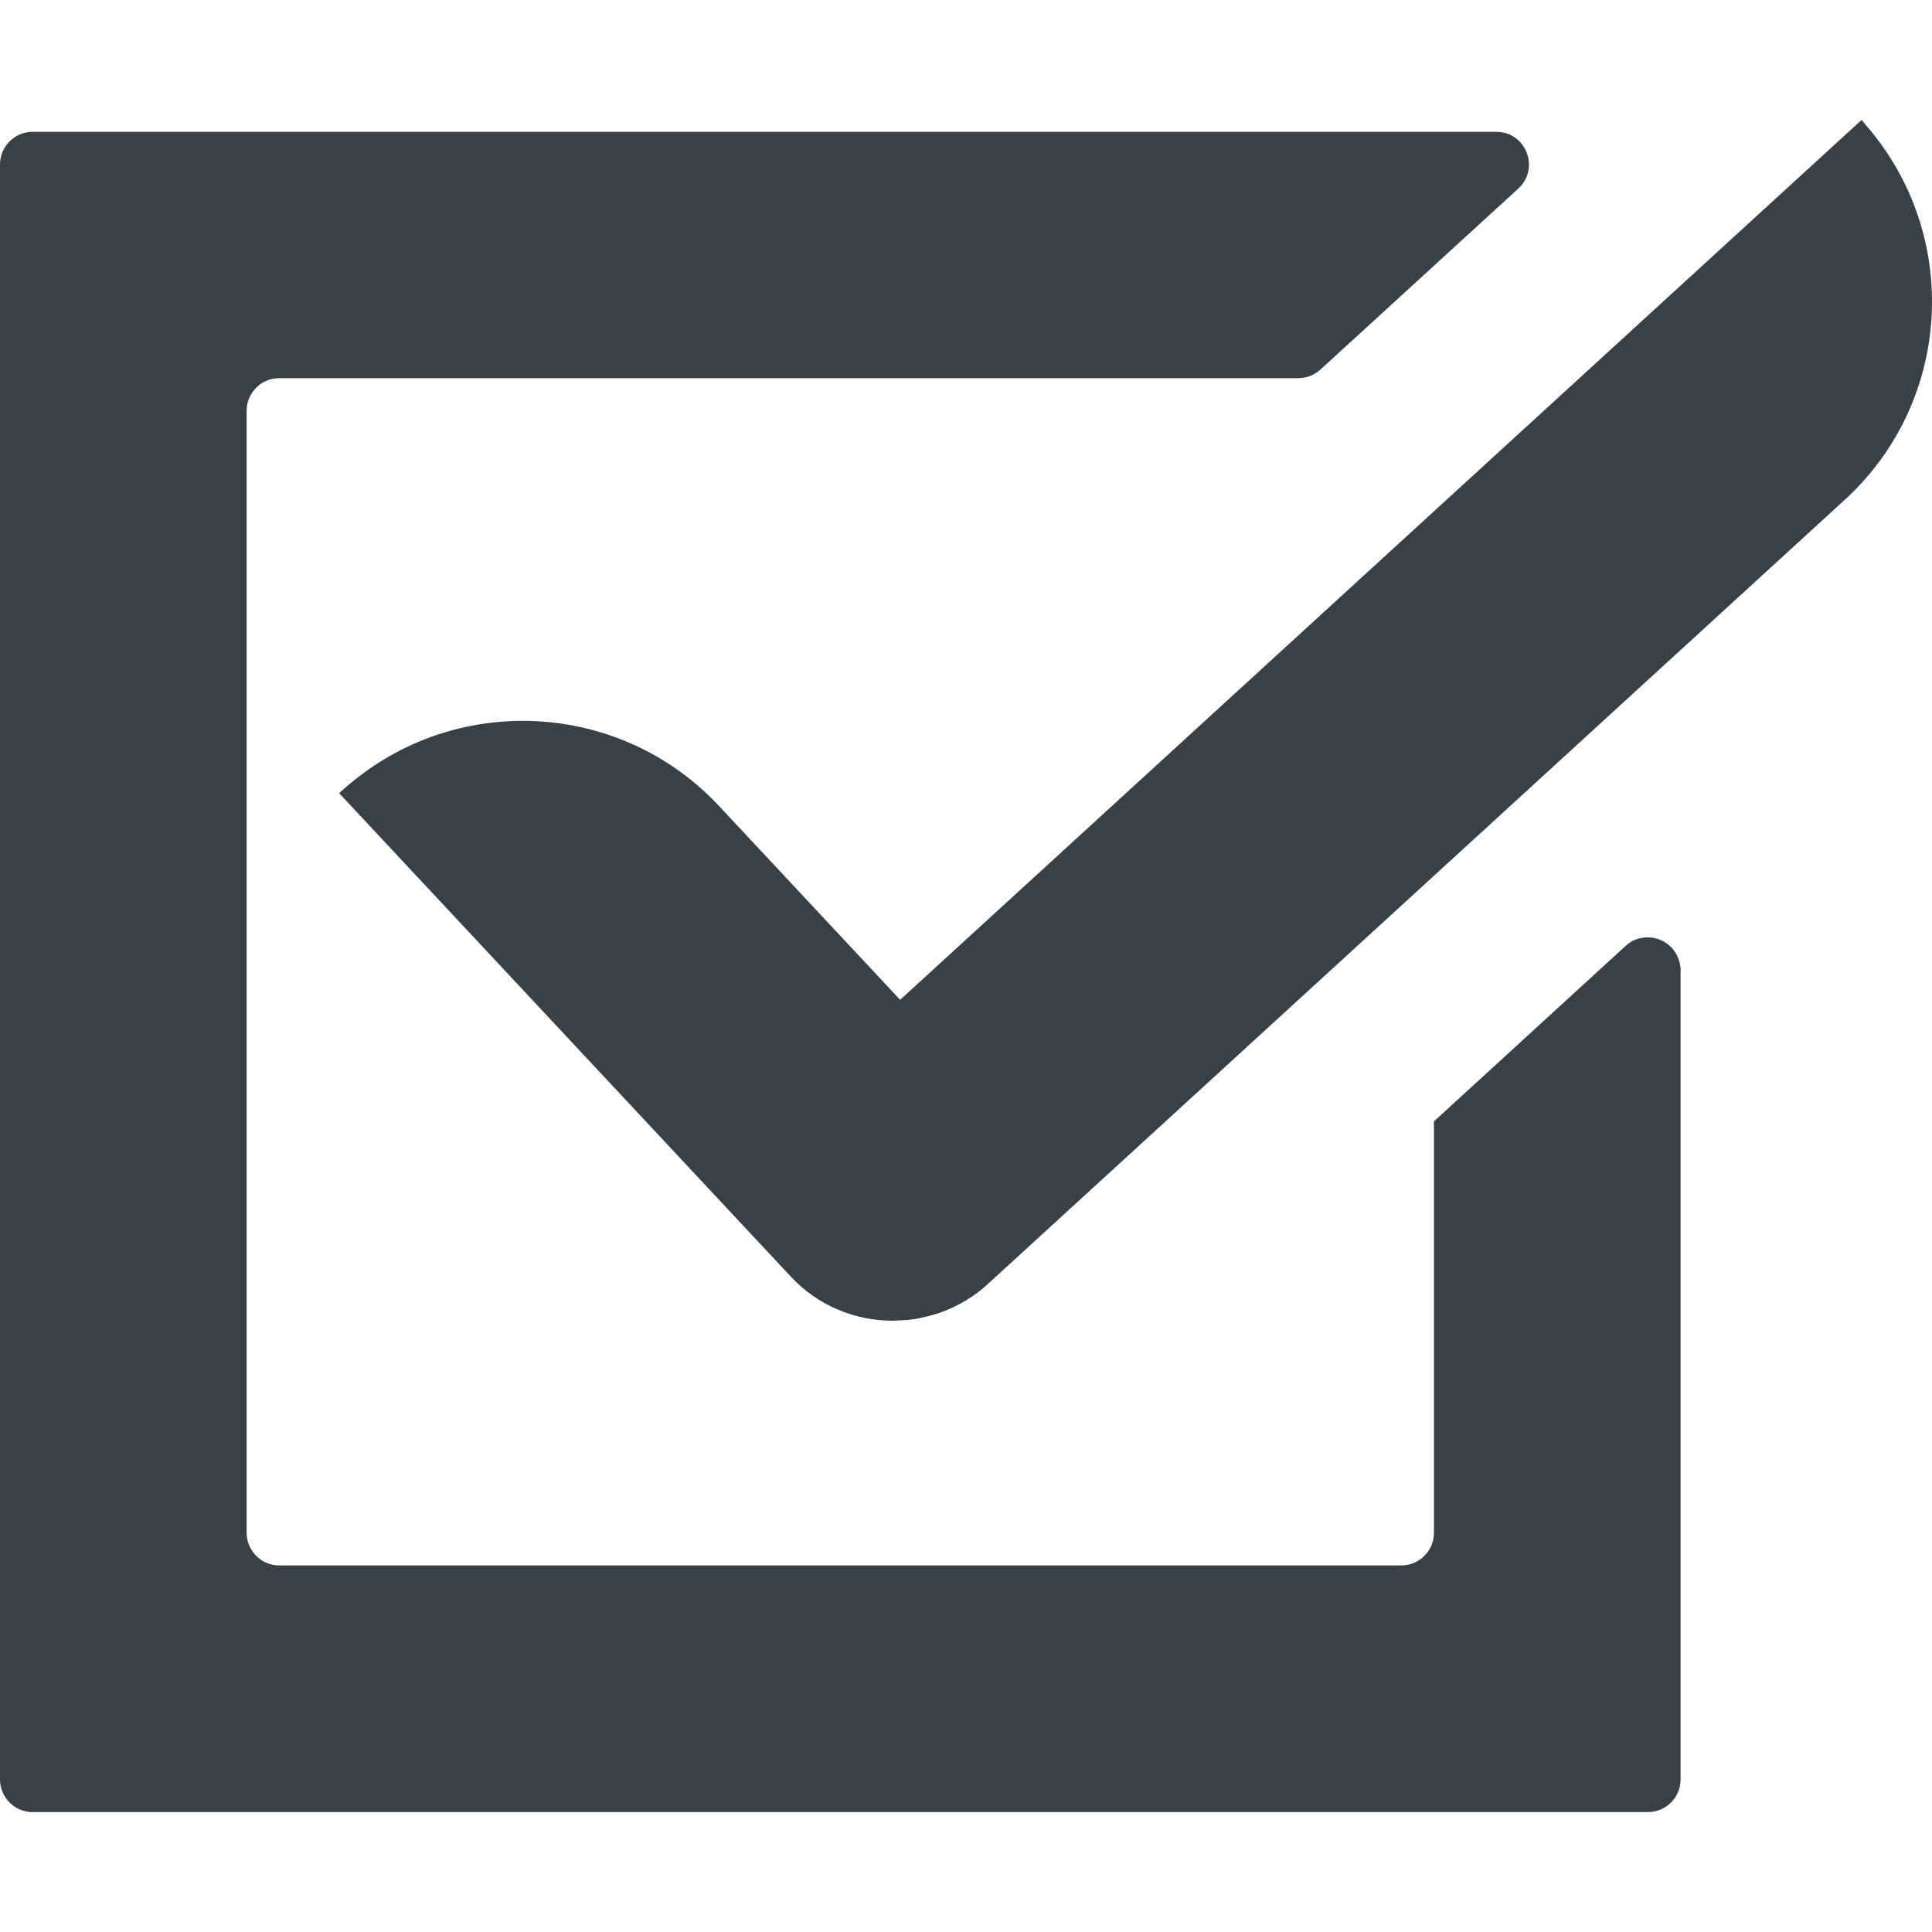
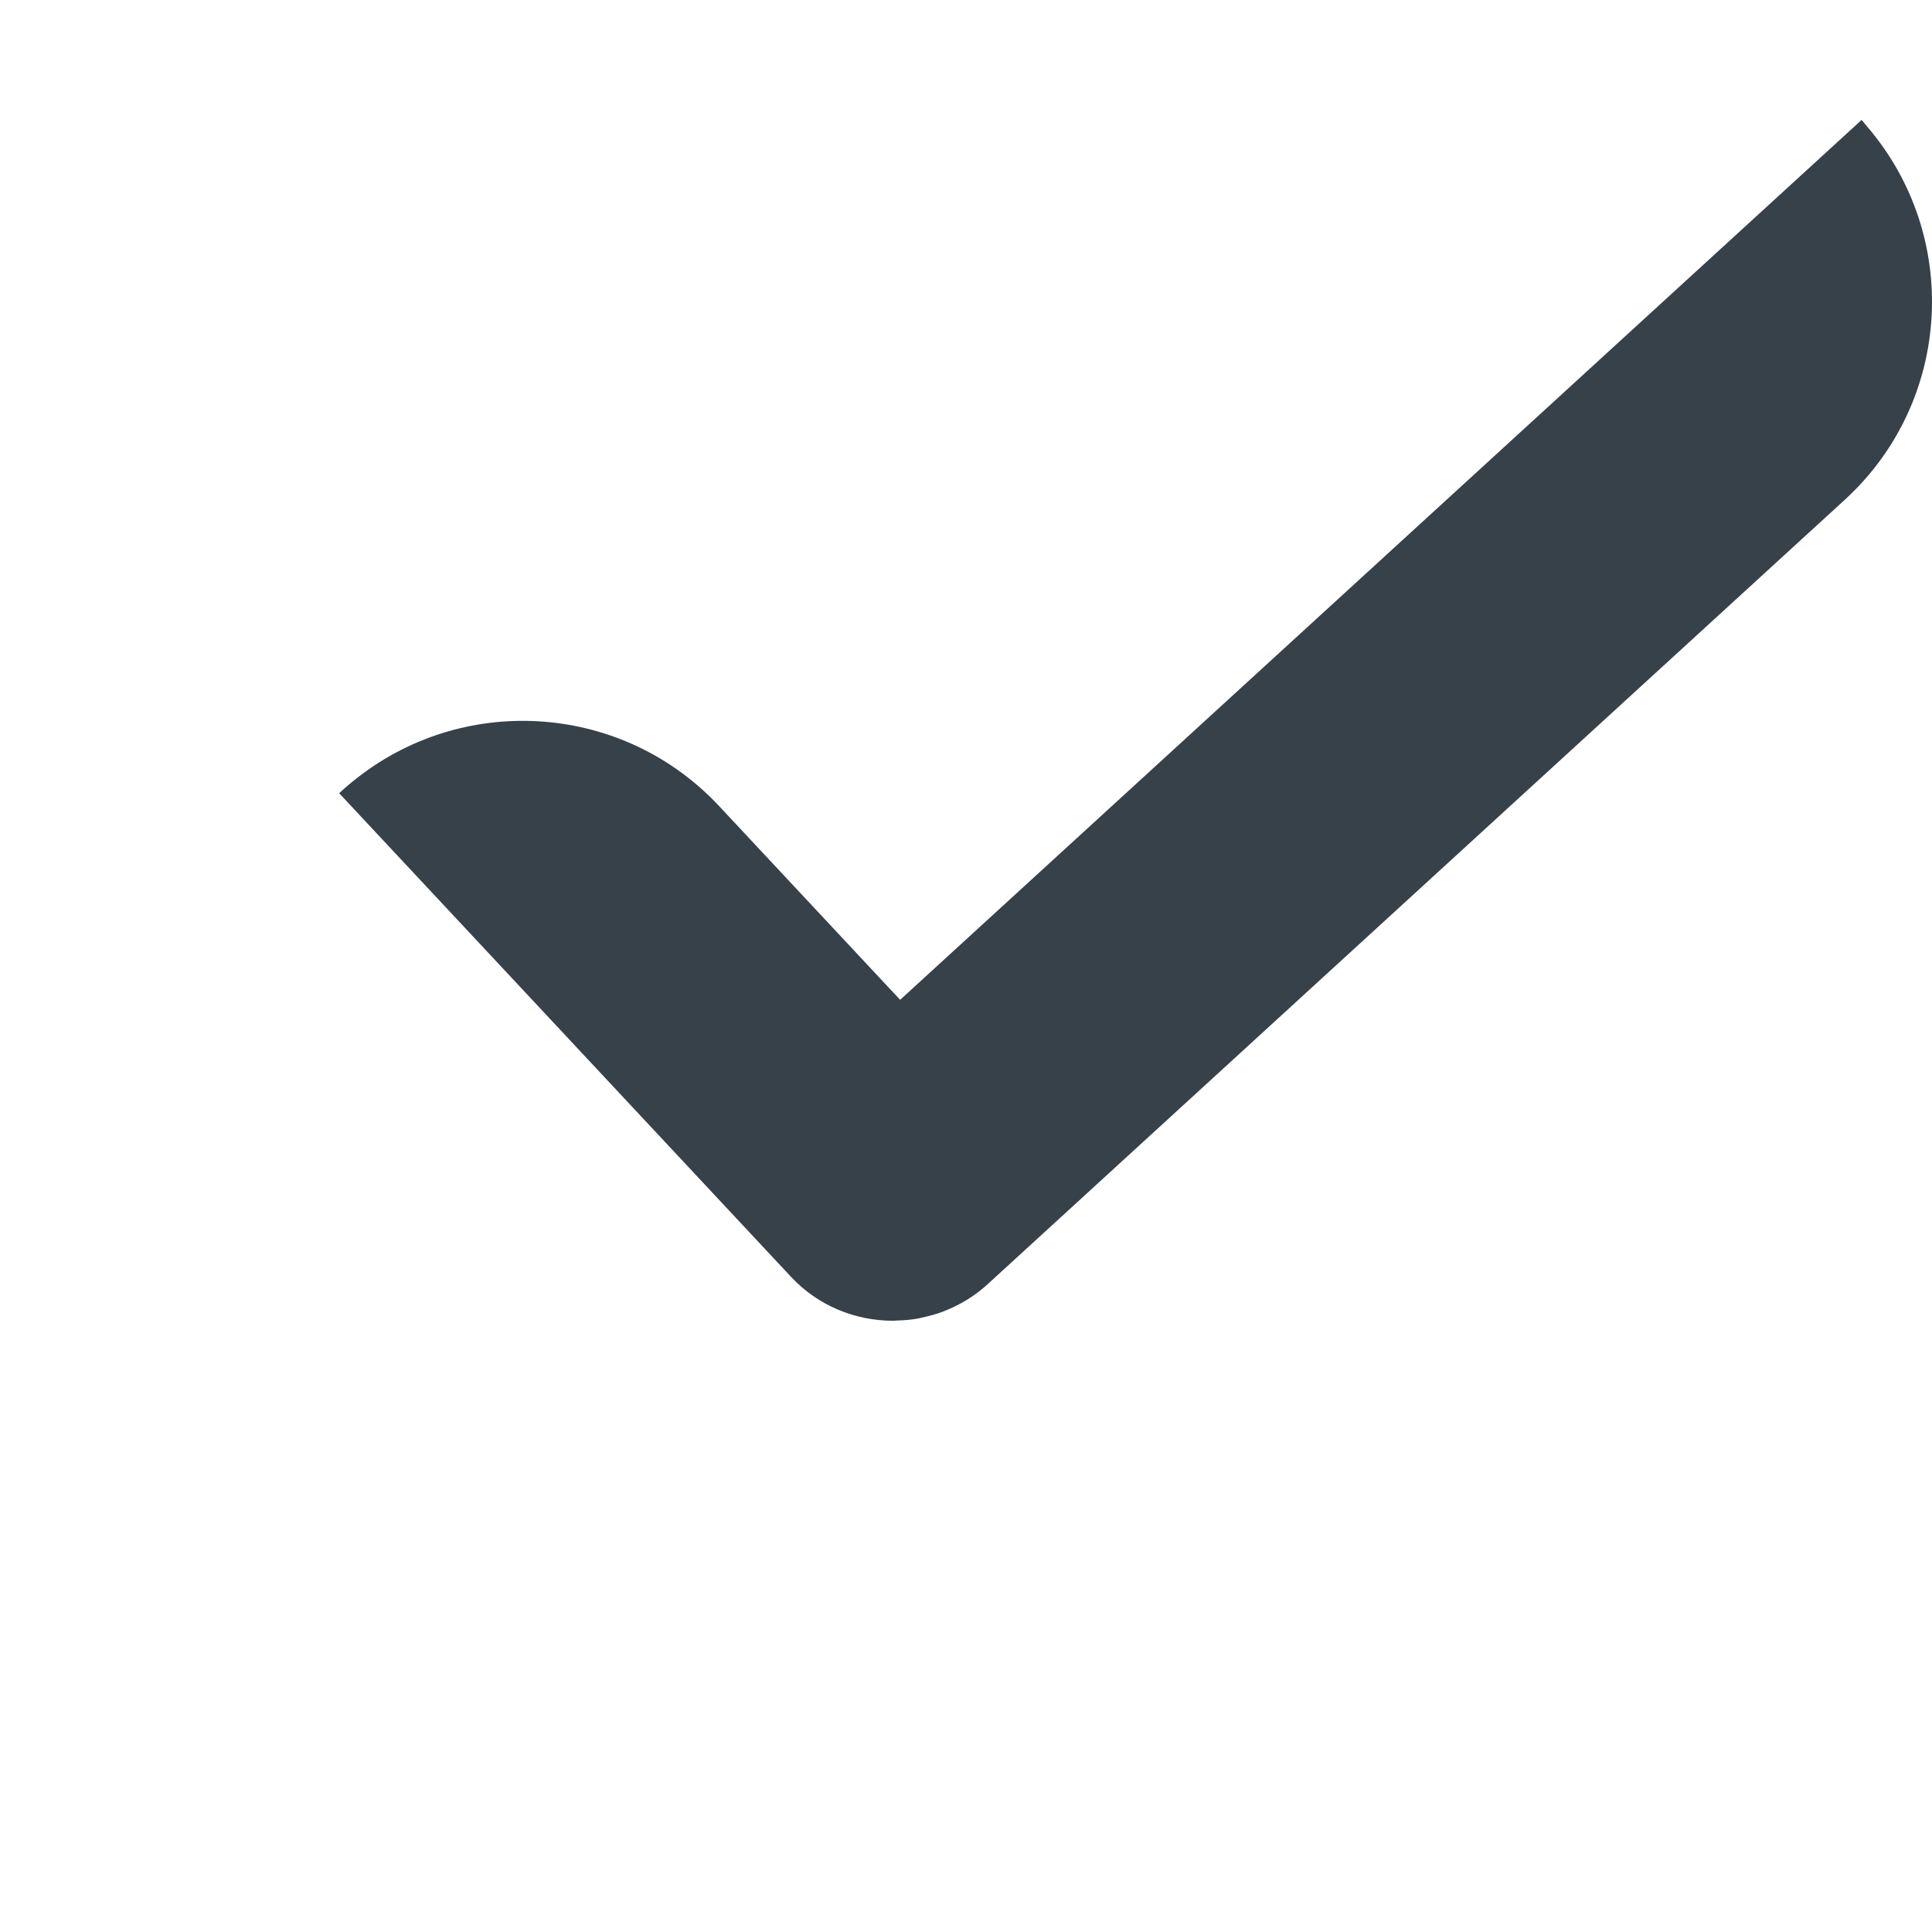
<svg xmlns="http://www.w3.org/2000/svg" version="1.1" id="_x31_0" x="0px" y="0px" viewBox="0 0 512 512" style="enable-background:new 0 0 512 512;" xml:space="preserve">
  <style type="text/css">
	.st0{fill:#374149;}
</style>
  <g>
-     <path class="st0" d="M444.51,253.4c-1.426-3.094-4.528-4.973-7.821-4.985c-0.012,0-0.023-0.008-0.031-0.008   c-0.012,0-0.023,0.008-0.031,0.008c-2.004,0.004-4.043,0.629-5.762,2.203l-50.857,46.56V406.2c0,4.782-3.875,8.661-8.657,8.661   H74.022c-4.782,0-8.661-3.879-8.661-8.661V264.377v-10.078v-86.244v-31.681V108.87c0-4.782,3.879-8.657,8.661-8.657h270.065   c2.164,0,4.25-0.813,5.843-2.27l52.431-47.962c5.828-5.332,2.054-15.047-5.844-15.047H8.66c-4.781,0-8.66,3.875-8.66,8.657v427.97   c0,4.786,3.879,8.661,8.66,8.661h428.053c4.782,0,8.657-3.875,8.657-8.661V257.006c0-1.328-0.352-2.489-0.84-3.562   C444.526,253.428,444.518,253.416,444.51,253.4z" />
    <path class="st0" d="M494.64,33.34c-0.426-0.492-0.801-1.019-1.238-1.504l-0.003,0.004c-0.016-0.019-0.032-0.043-0.051-0.062   L238.545,264.963l-47.962-51.333c-25.294-27.079-66.74-29.993-95.498-7.813c-1.774,1.355-3.492,2.805-5.145,4.336v0.004   c-0.019,0.015-0.038,0.031-0.058,0.05l119.734,128.155c7.238,7.75,17.031,11.598,26.871,11.649c0.062,0,0.122,0.02,0.184,0.02   h0.004c0.274,0,0.535-0.07,0.805-0.074c1.976-0.043,3.941-0.191,5.894-0.551c0.27-0.046,0.527-0.144,0.797-0.199   c1.988-0.41,3.954-0.934,5.867-1.675c0.024-0.008,0.047-0.024,0.07-0.031c4.137-1.618,8.078-3.922,11.547-7.102L488.89,132.444   C517.414,106.338,519.77,62.4,494.64,33.34z" />
  </g>
</svg>